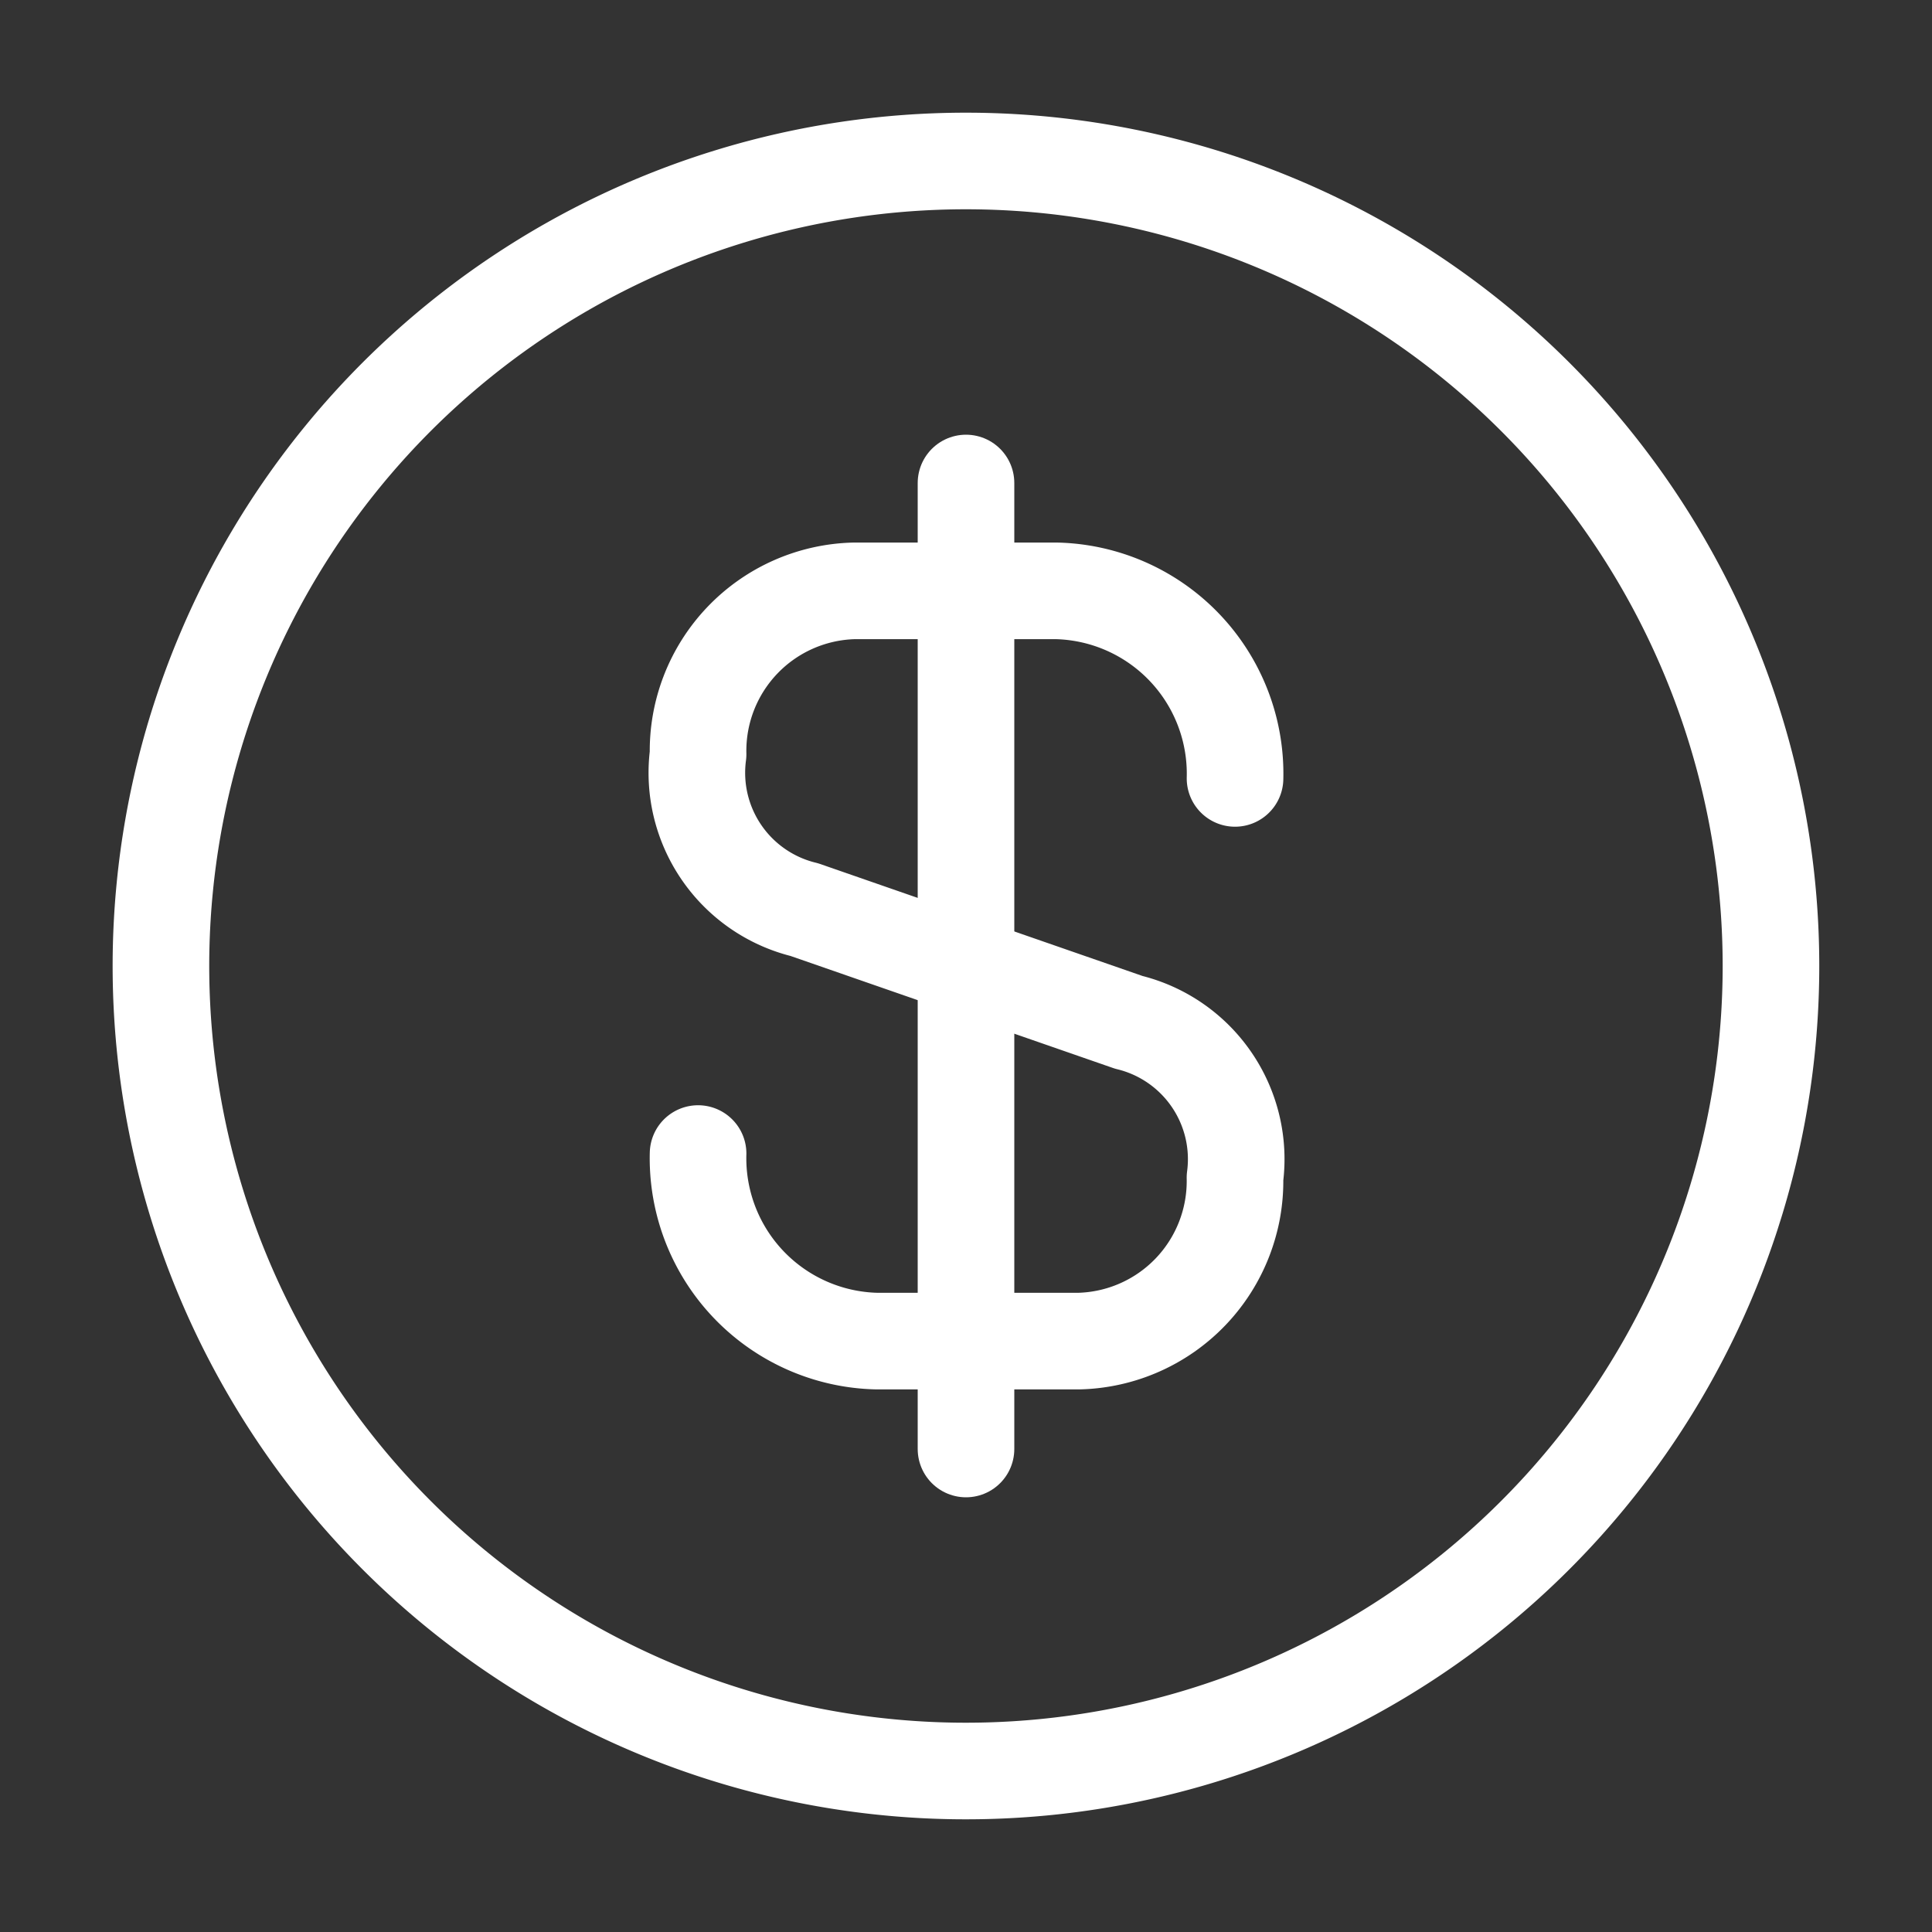
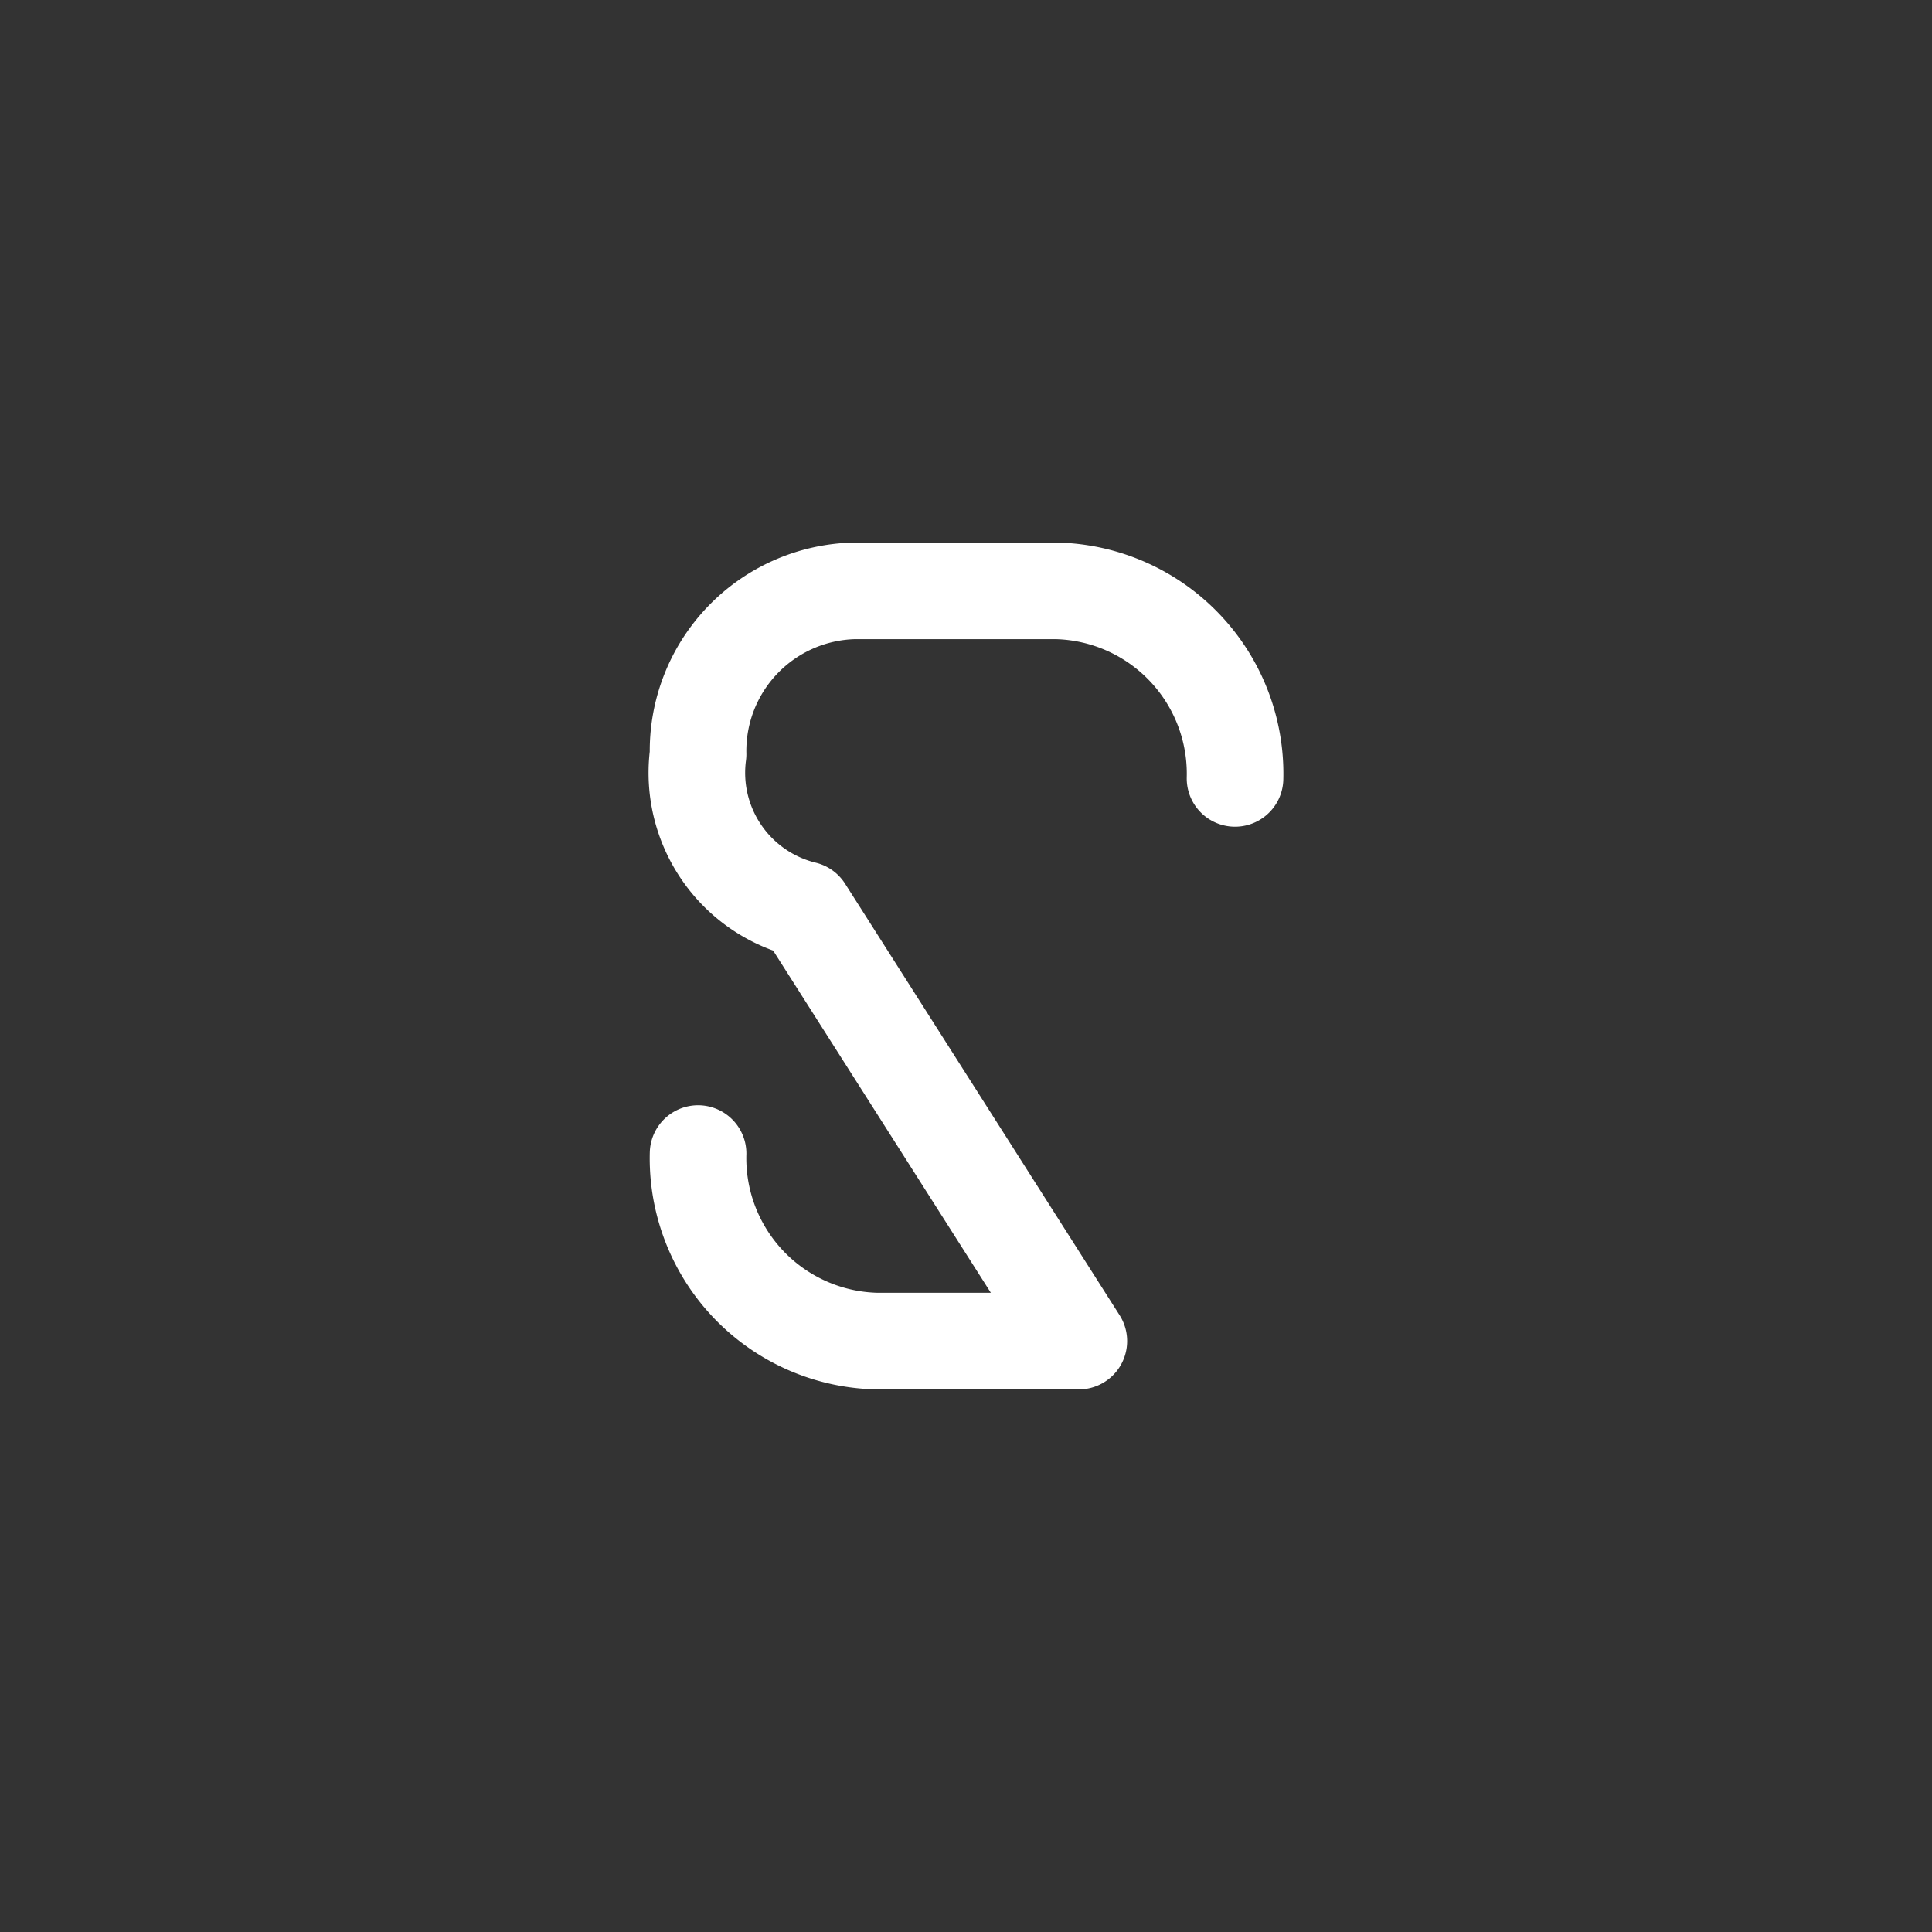
<svg xmlns="http://www.w3.org/2000/svg" width="40" height="40" viewBox="0 0 40 40">
  <rect x="0" y="0" width="40" height="40" fill="#333333" stroke="none" />
  <g data-name="Group 576">
-     <path d="M0 11.65a3.787 3.787 0 0 0 3.7 3.883h4.183a3.314 3.314 0 0 0 3.233-3.383 2.916 2.916 0 0 0-2.2-3.217L2.2 6.6A2.916 2.916 0 0 1 0 3.383 3.314 3.314 0 0 1 3.233 0h4.184a3.787 3.787 0 0 1 3.7 3.883" transform="translate(14.453 12.233)" style="stroke:#fff;stroke-linecap:round;stroke-linejoin:round;stroke-width:2px;fill:none" />
-     <path data-name="Vector" d="M0 0v20" transform="translate(20 10)" style="stroke:#fff;stroke-linecap:round;stroke-linejoin:round;stroke-width:2px;fill:none" />
+     <path d="M0 11.65a3.787 3.787 0 0 0 3.7 3.883h4.183L2.2 6.6A2.916 2.916 0 0 1 0 3.383 3.314 3.314 0 0 1 3.233 0h4.184a3.787 3.787 0 0 1 3.7 3.883" transform="translate(14.453 12.233)" style="stroke:#fff;stroke-linecap:round;stroke-linejoin:round;stroke-width:2px;fill:none" />
  </g>
-   <path data-name="Vector" d="M33.333 16.667A16.667 16.667 0 1 1 16.667 0a16.667 16.667 0 0 1 16.666 16.667z" transform="translate(3.333 3.333)" style="stroke:#fff;stroke-linecap:round;stroke-linejoin:round;stroke-width:2px;fill:none" />
</svg>